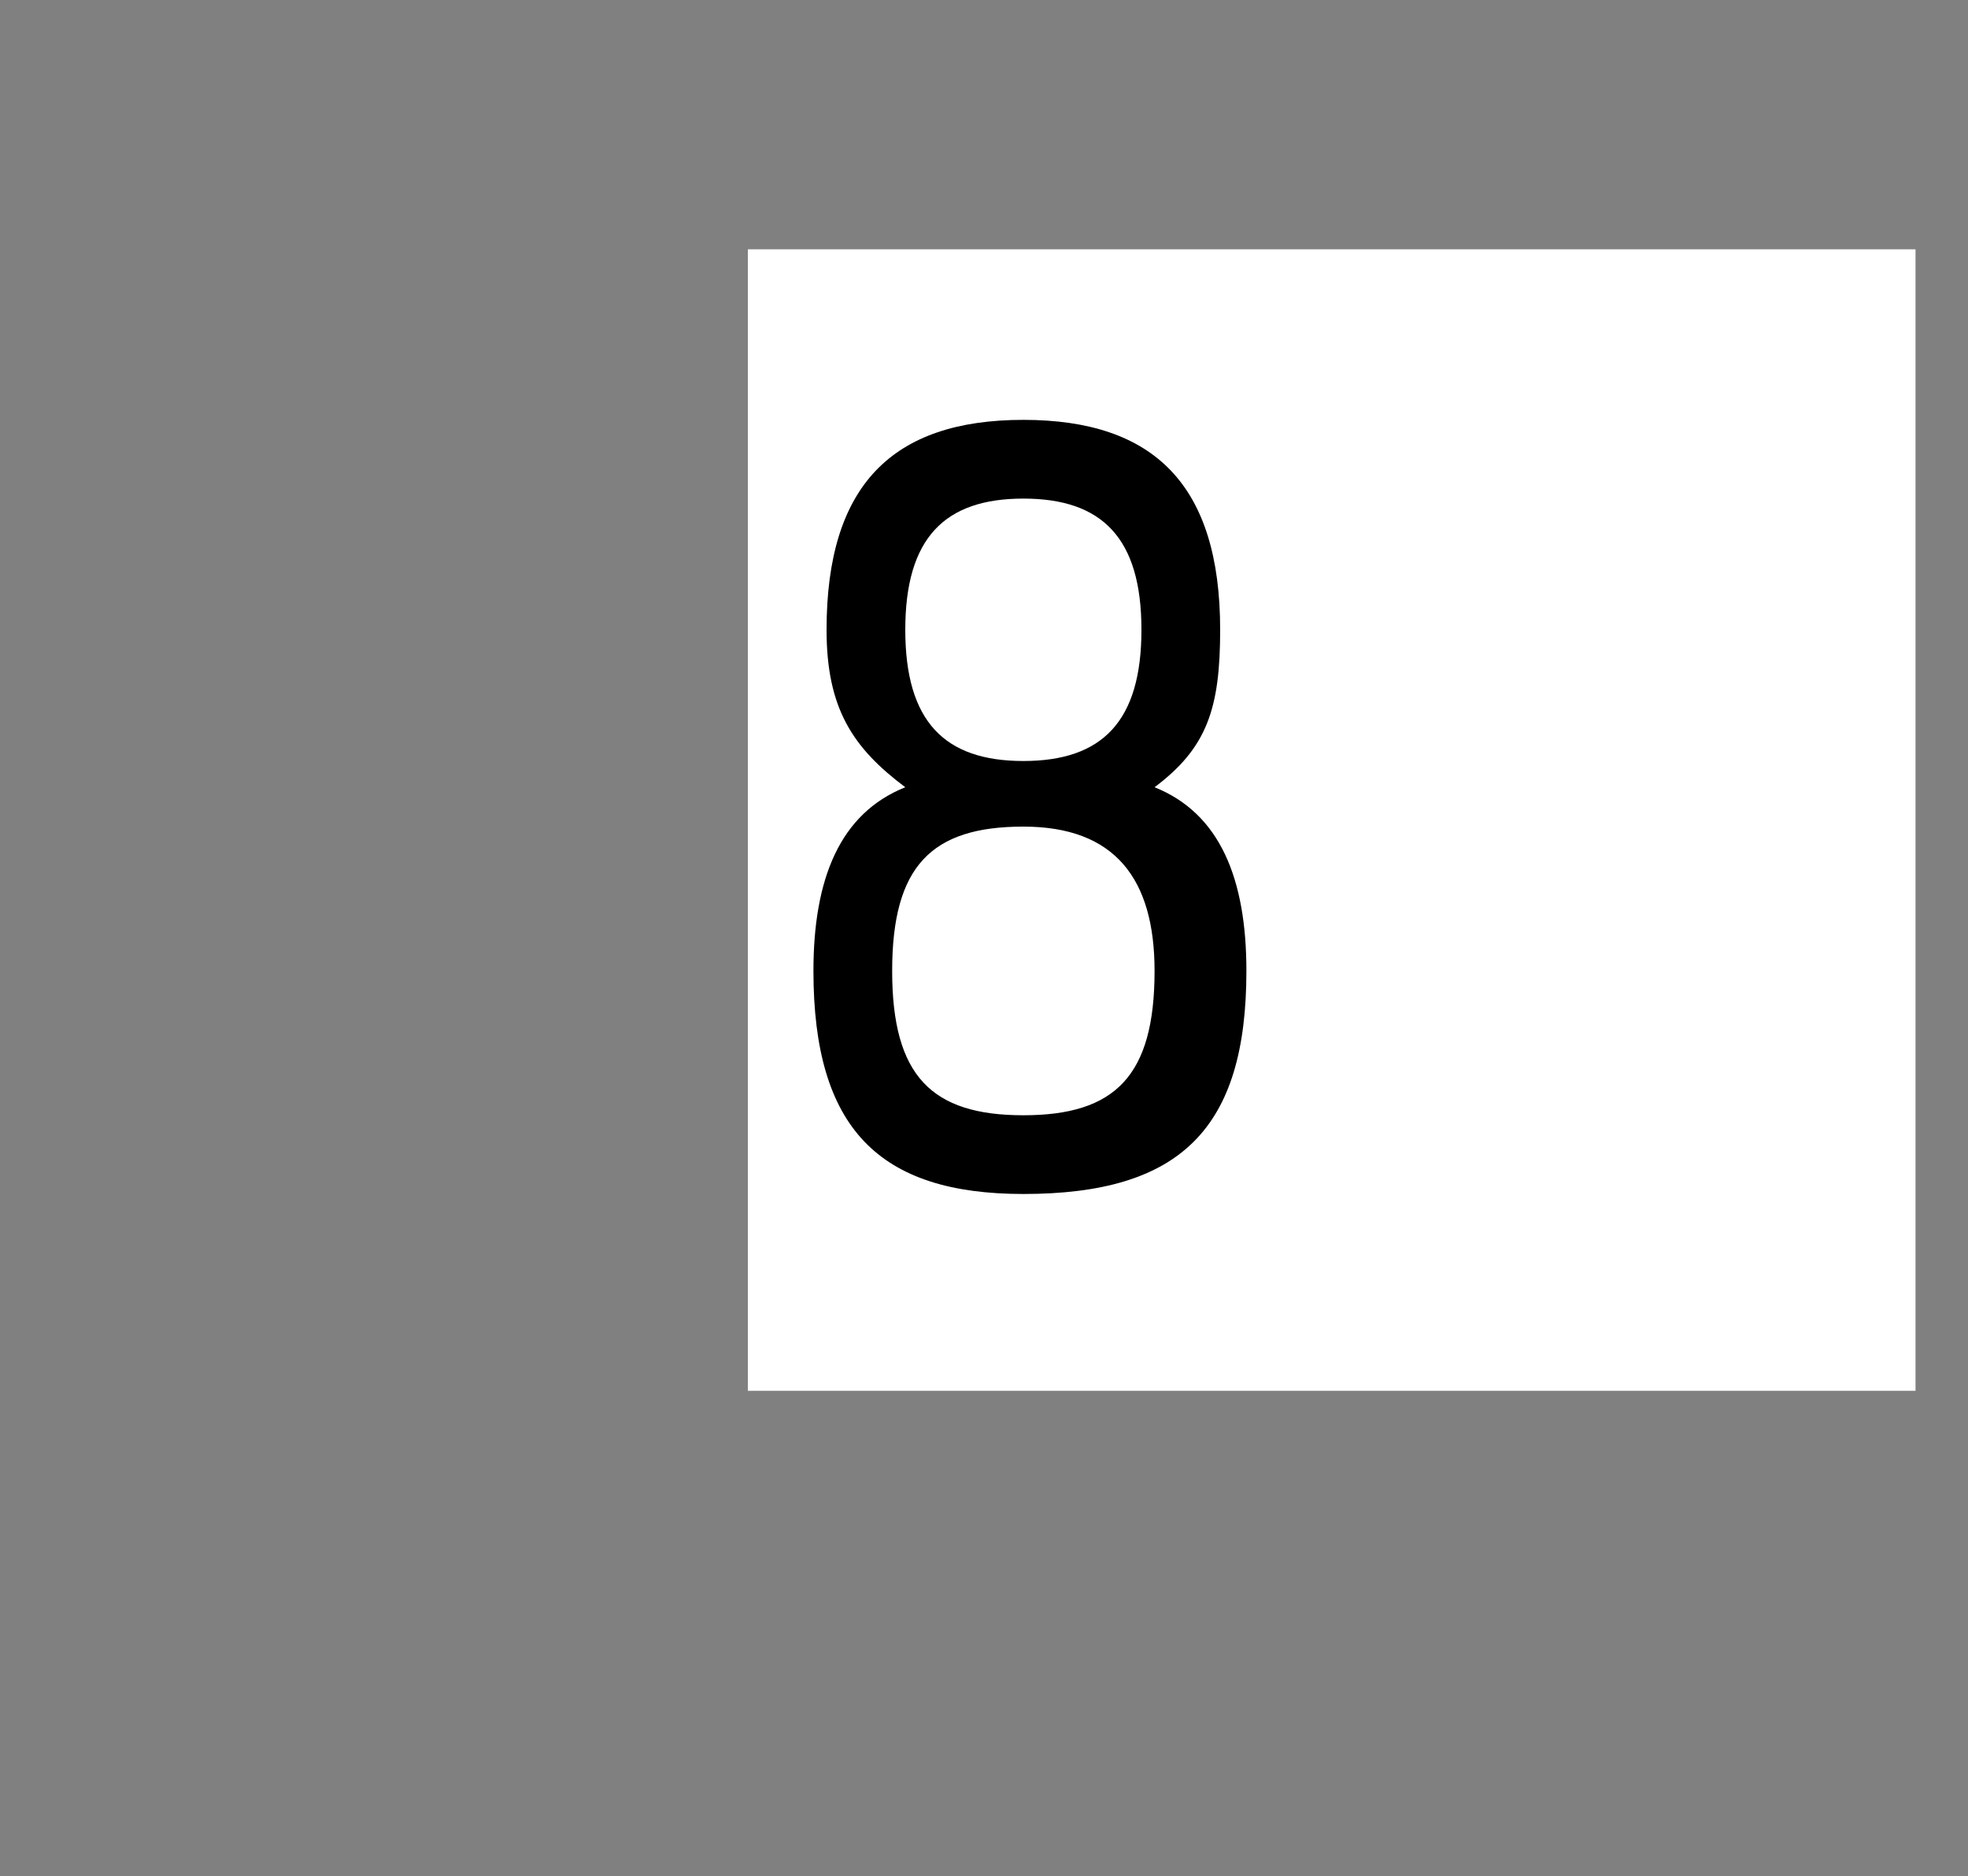
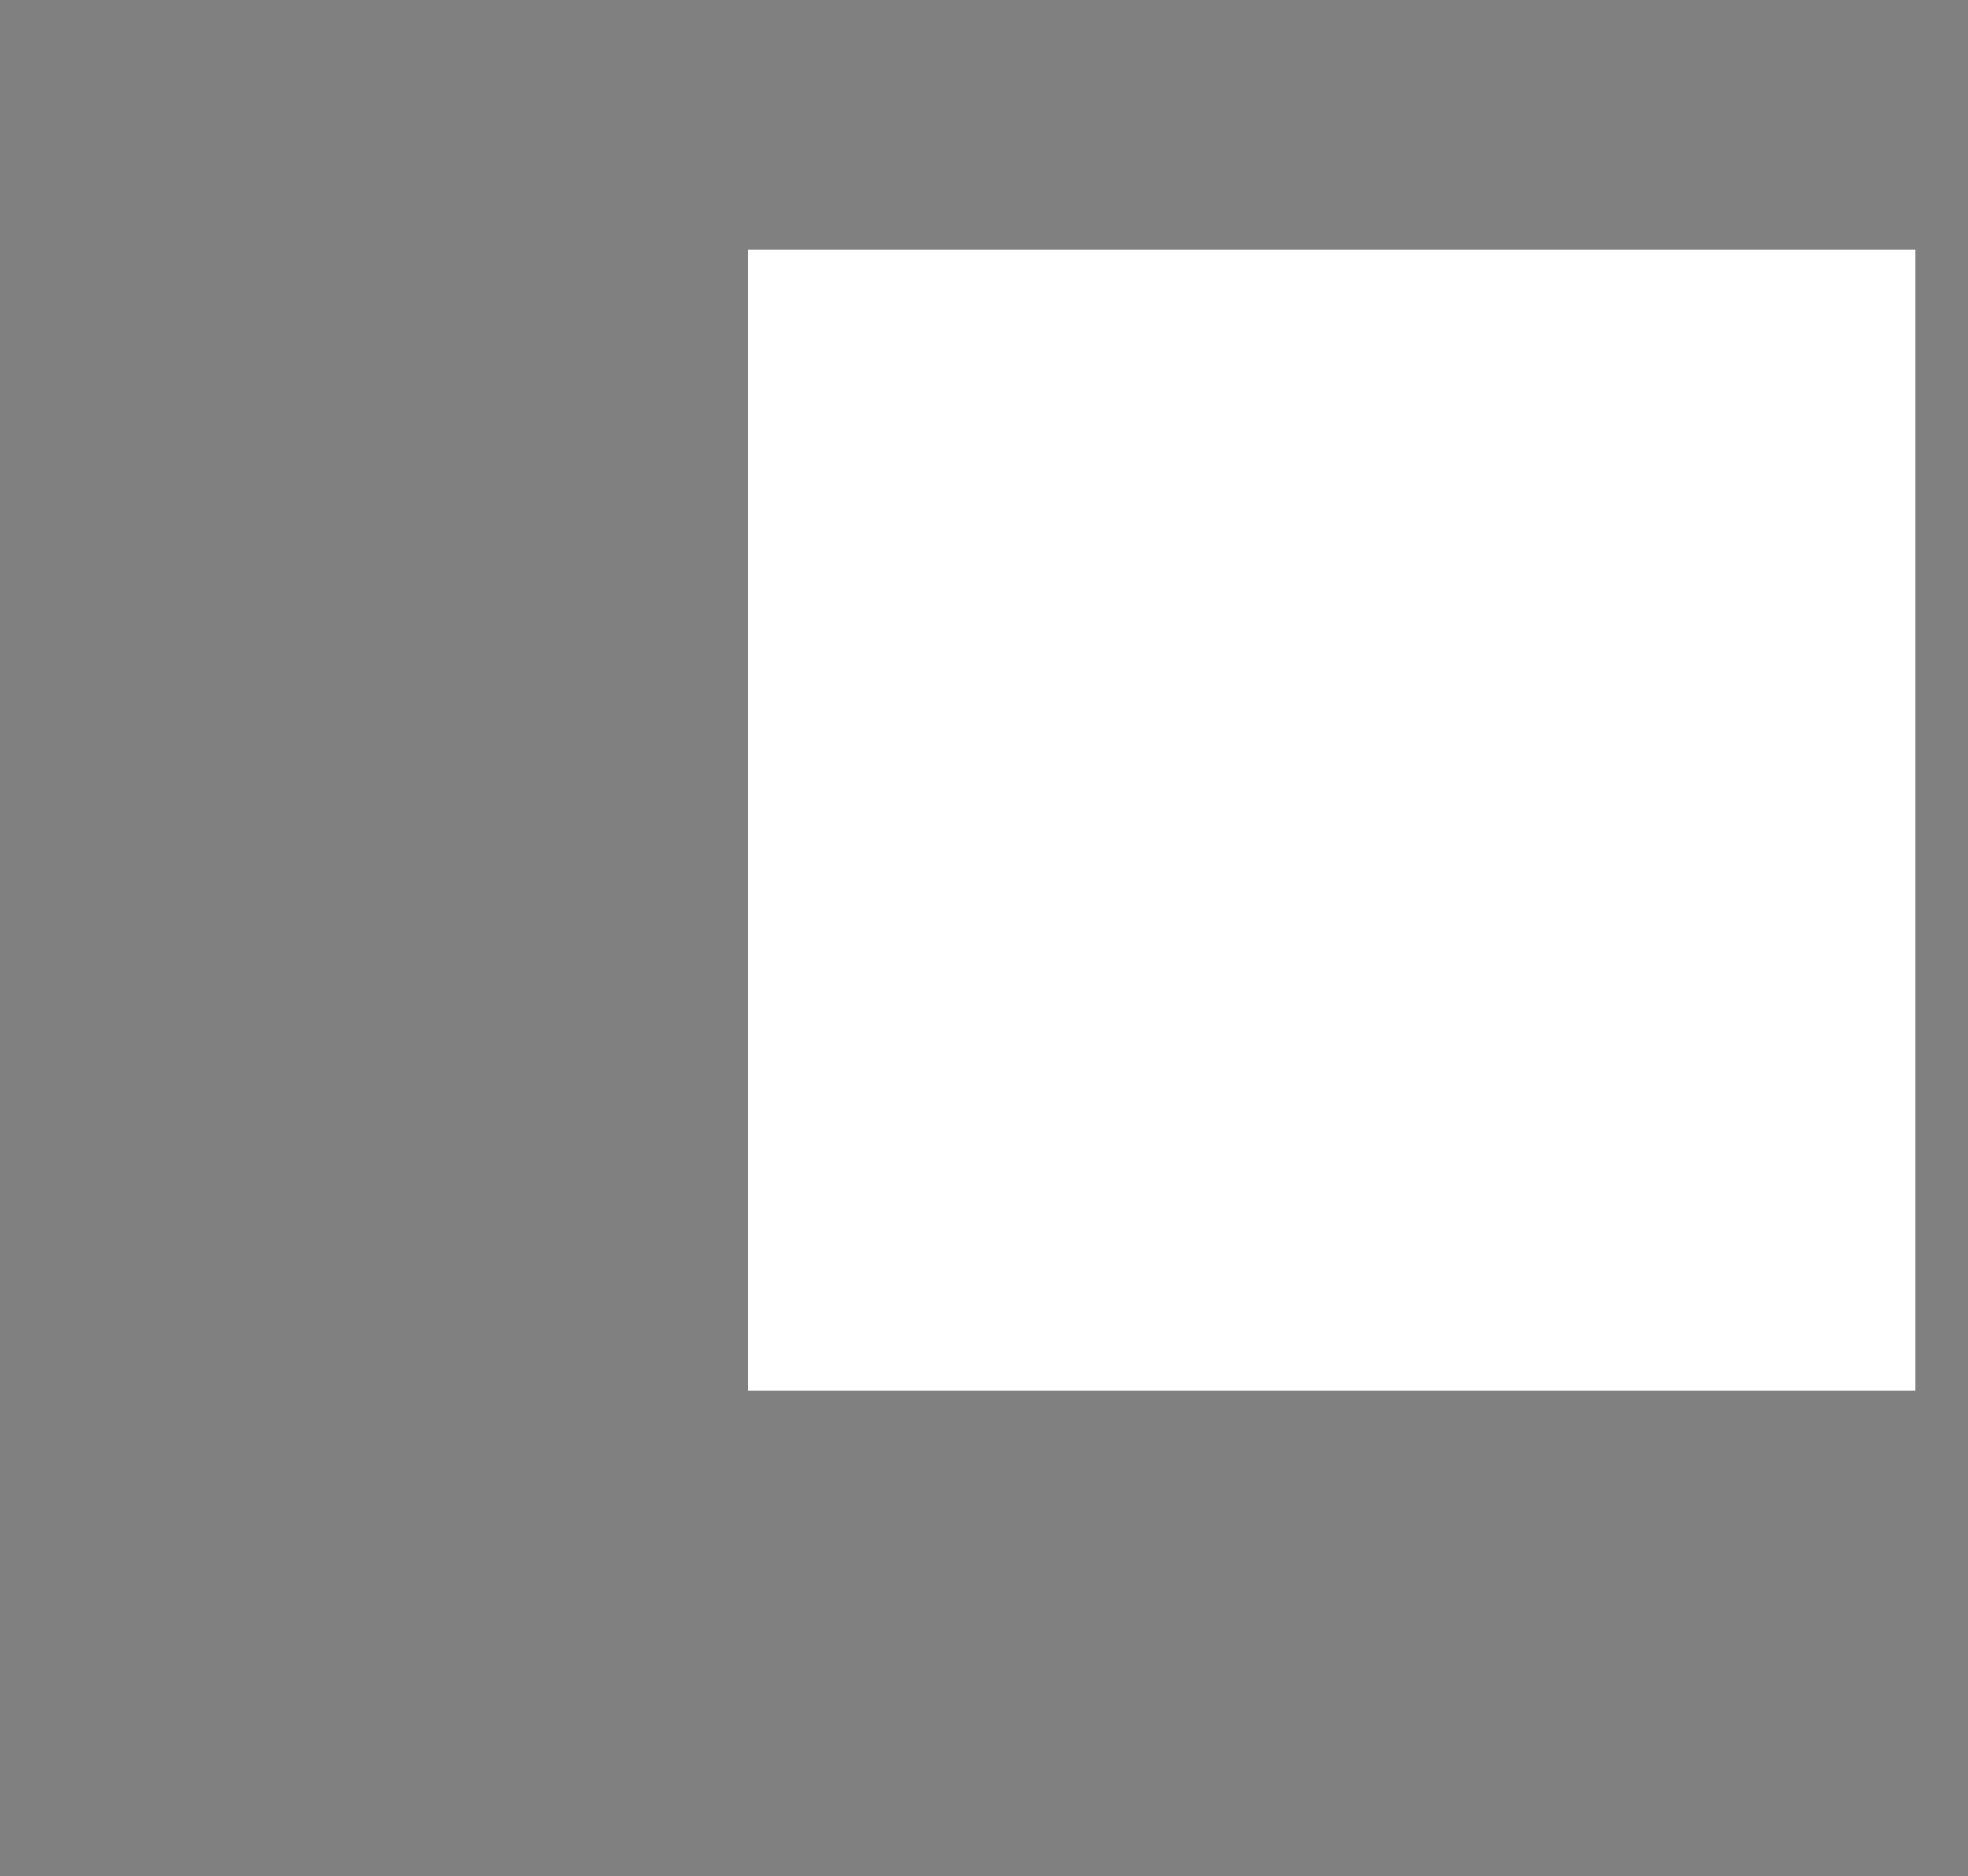
<svg xmlns="http://www.w3.org/2000/svg" version="1.1" width="15px" height="14.3px" viewBox="0 -3 15 14.3" style="top:-3px">
  <rect x="0" y="-3" width="15" height="14.3" fill="#808080" stroke="none" />
  <desc>8</desc>
  <defs />
  <g class="svg-paragraph-shading">
    <rect class="svg-paragraph-shade" x="5.7" y="-1.1" width="8.9" height="8.7" style="fill:#ffffff;" />
  </g>
  <g id="Polygon42056">
-     <path d="M 6.9 3 C 6.5 2.7 6.3 2.4 6.3 1.8 C 6.3 0.7 6.8 0.2 7.8 0.2 C 8.8 0.2 9.3 0.7 9.3 1.8 C 9.3 2.4 9.2 2.7 8.8 3 C 9.3 3.2 9.5 3.7 9.5 4.4 C 9.5 5.6 9 6.1 7.8 6.1 C 6.7 6.1 6.2 5.6 6.2 4.4 C 6.2 3.7 6.4 3.2 6.9 3 C 6.9 3 6.9 3 6.9 3 Z M 6.9 1.8 C 6.9 2.5 7.2 2.8 7.8 2.8 C 8.4 2.8 8.7 2.5 8.7 1.8 C 8.7 1.1 8.4 0.8 7.8 0.8 C 7.2 0.8 6.9 1.1 6.9 1.8 Z M 6.8 4.4 C 6.8 5.2 7.1 5.5 7.8 5.5 C 8.5 5.5 8.8 5.2 8.8 4.4 C 8.8 3.7 8.5 3.3 7.8 3.3 C 7.1 3.3 6.8 3.6 6.8 4.4 Z " stroke="none" fill="#000" />
-   </g>
+     </g>
</svg>